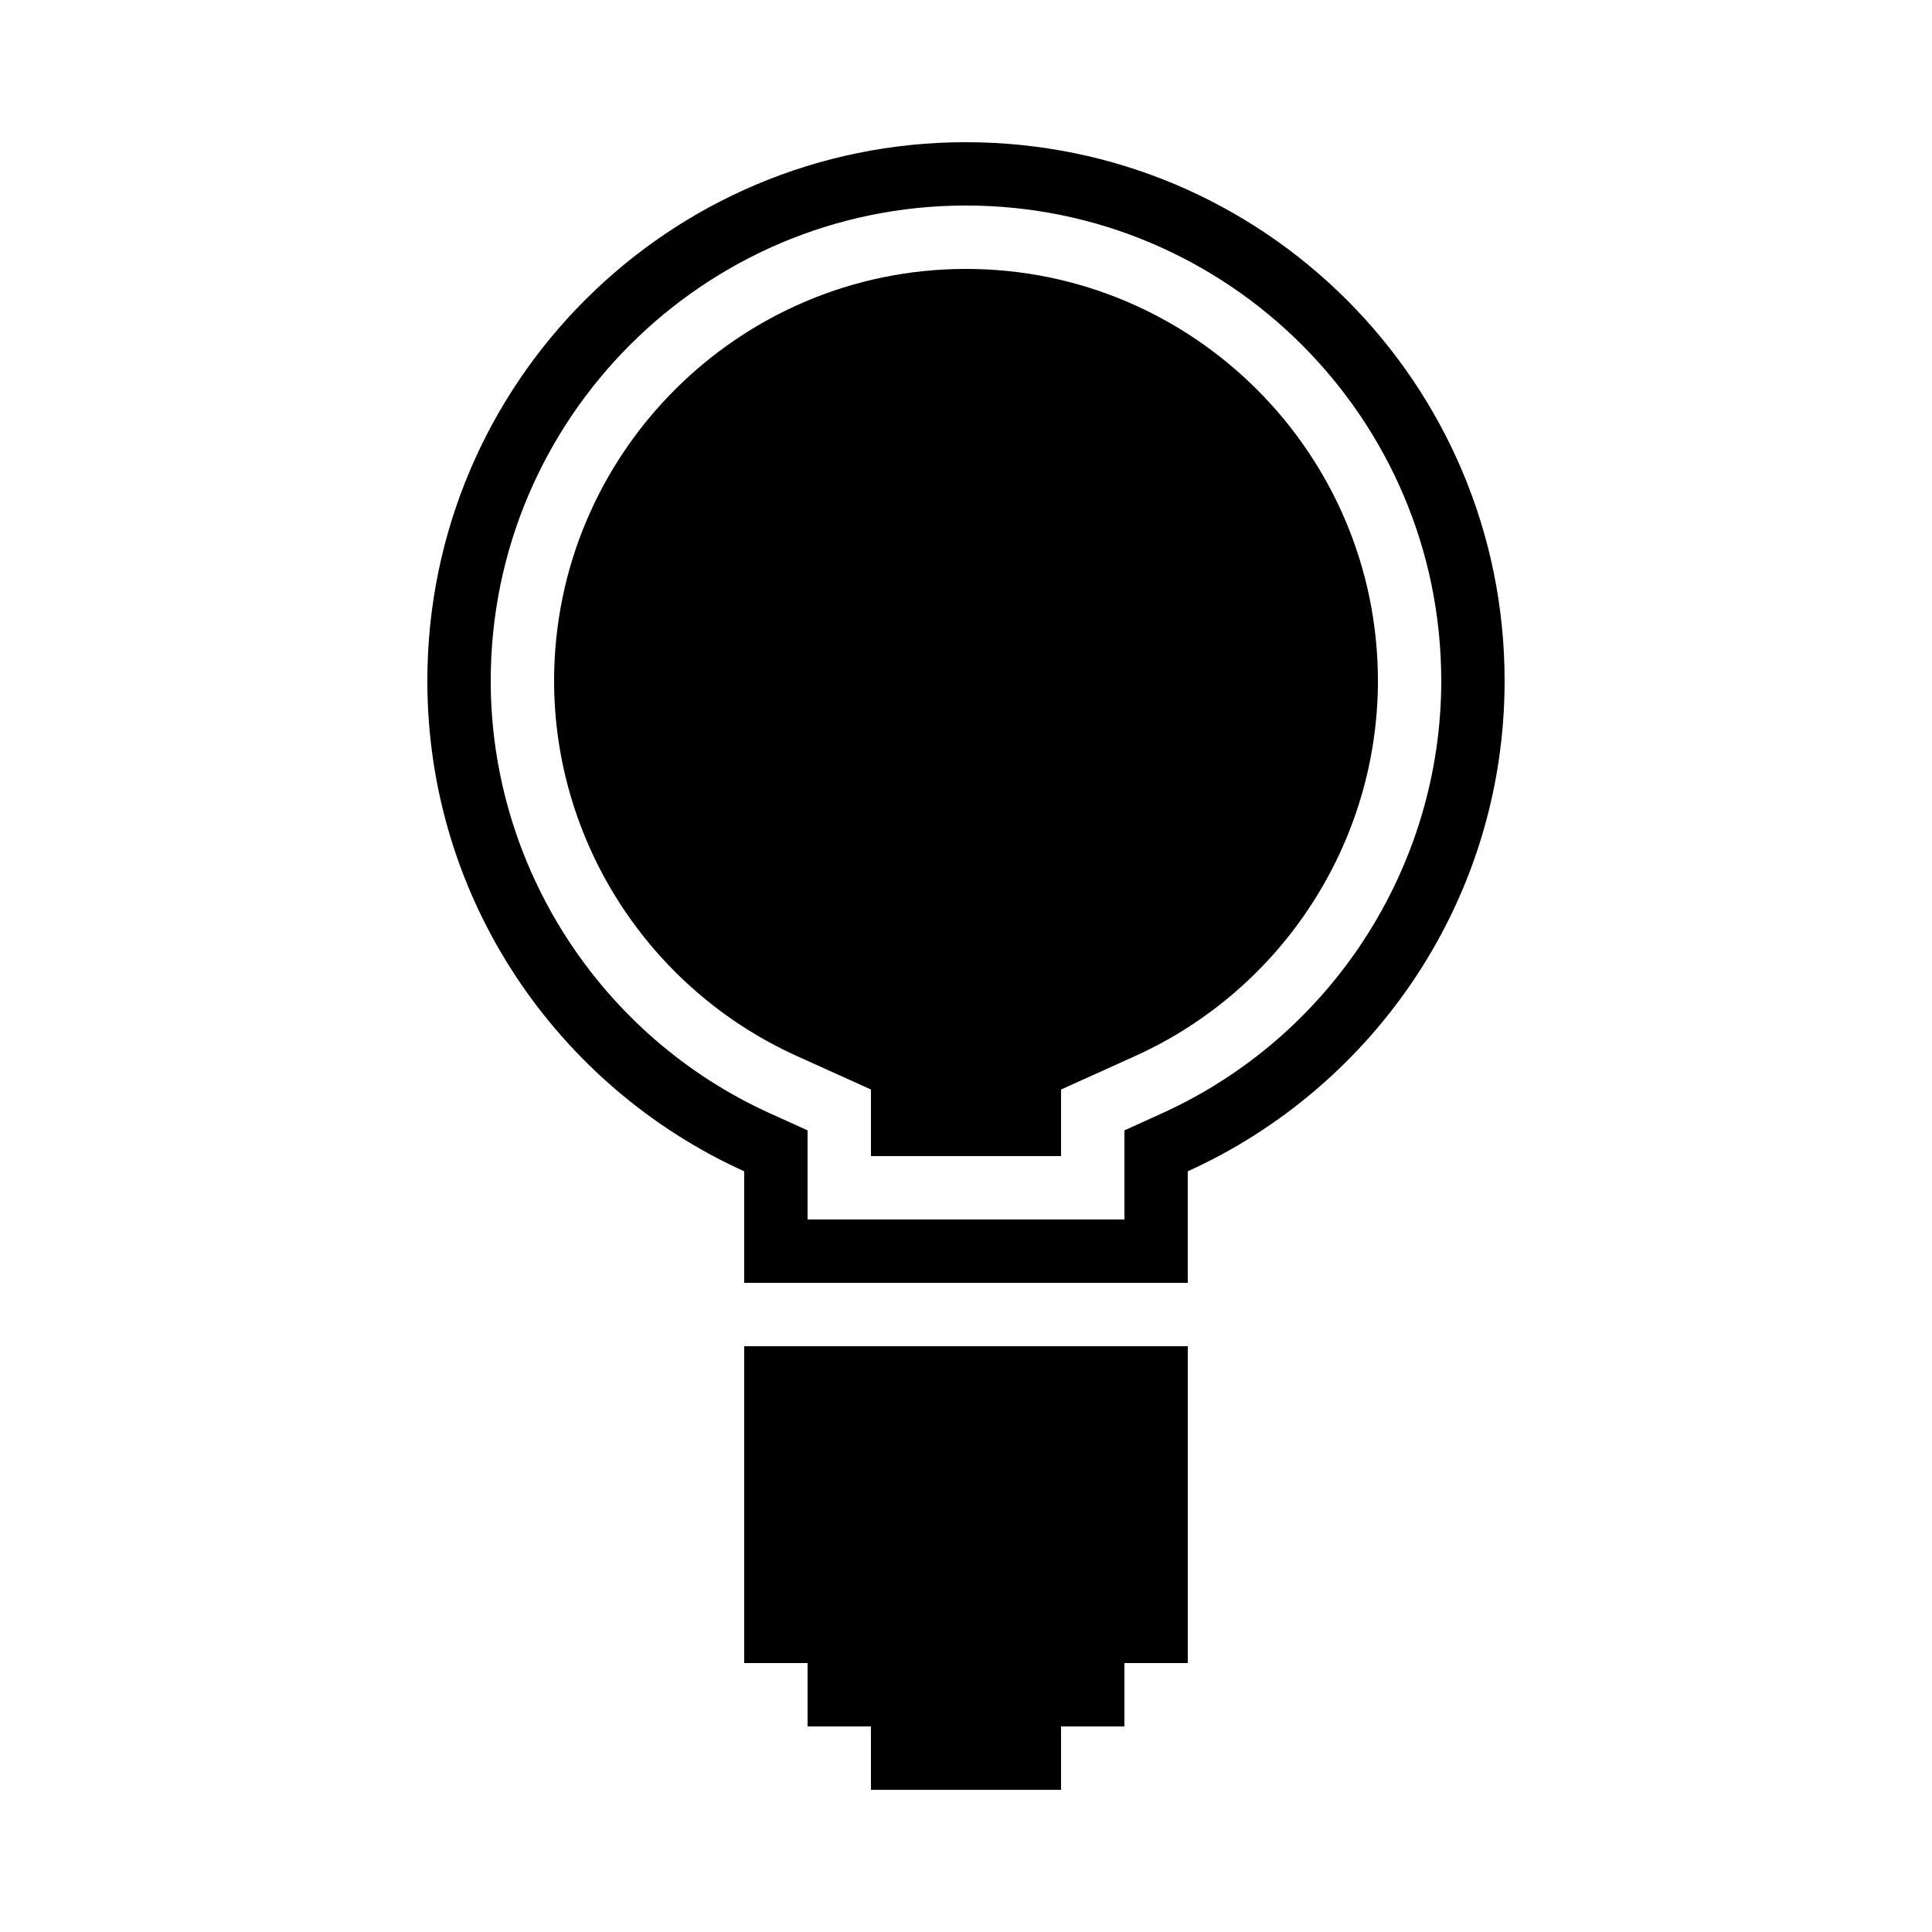
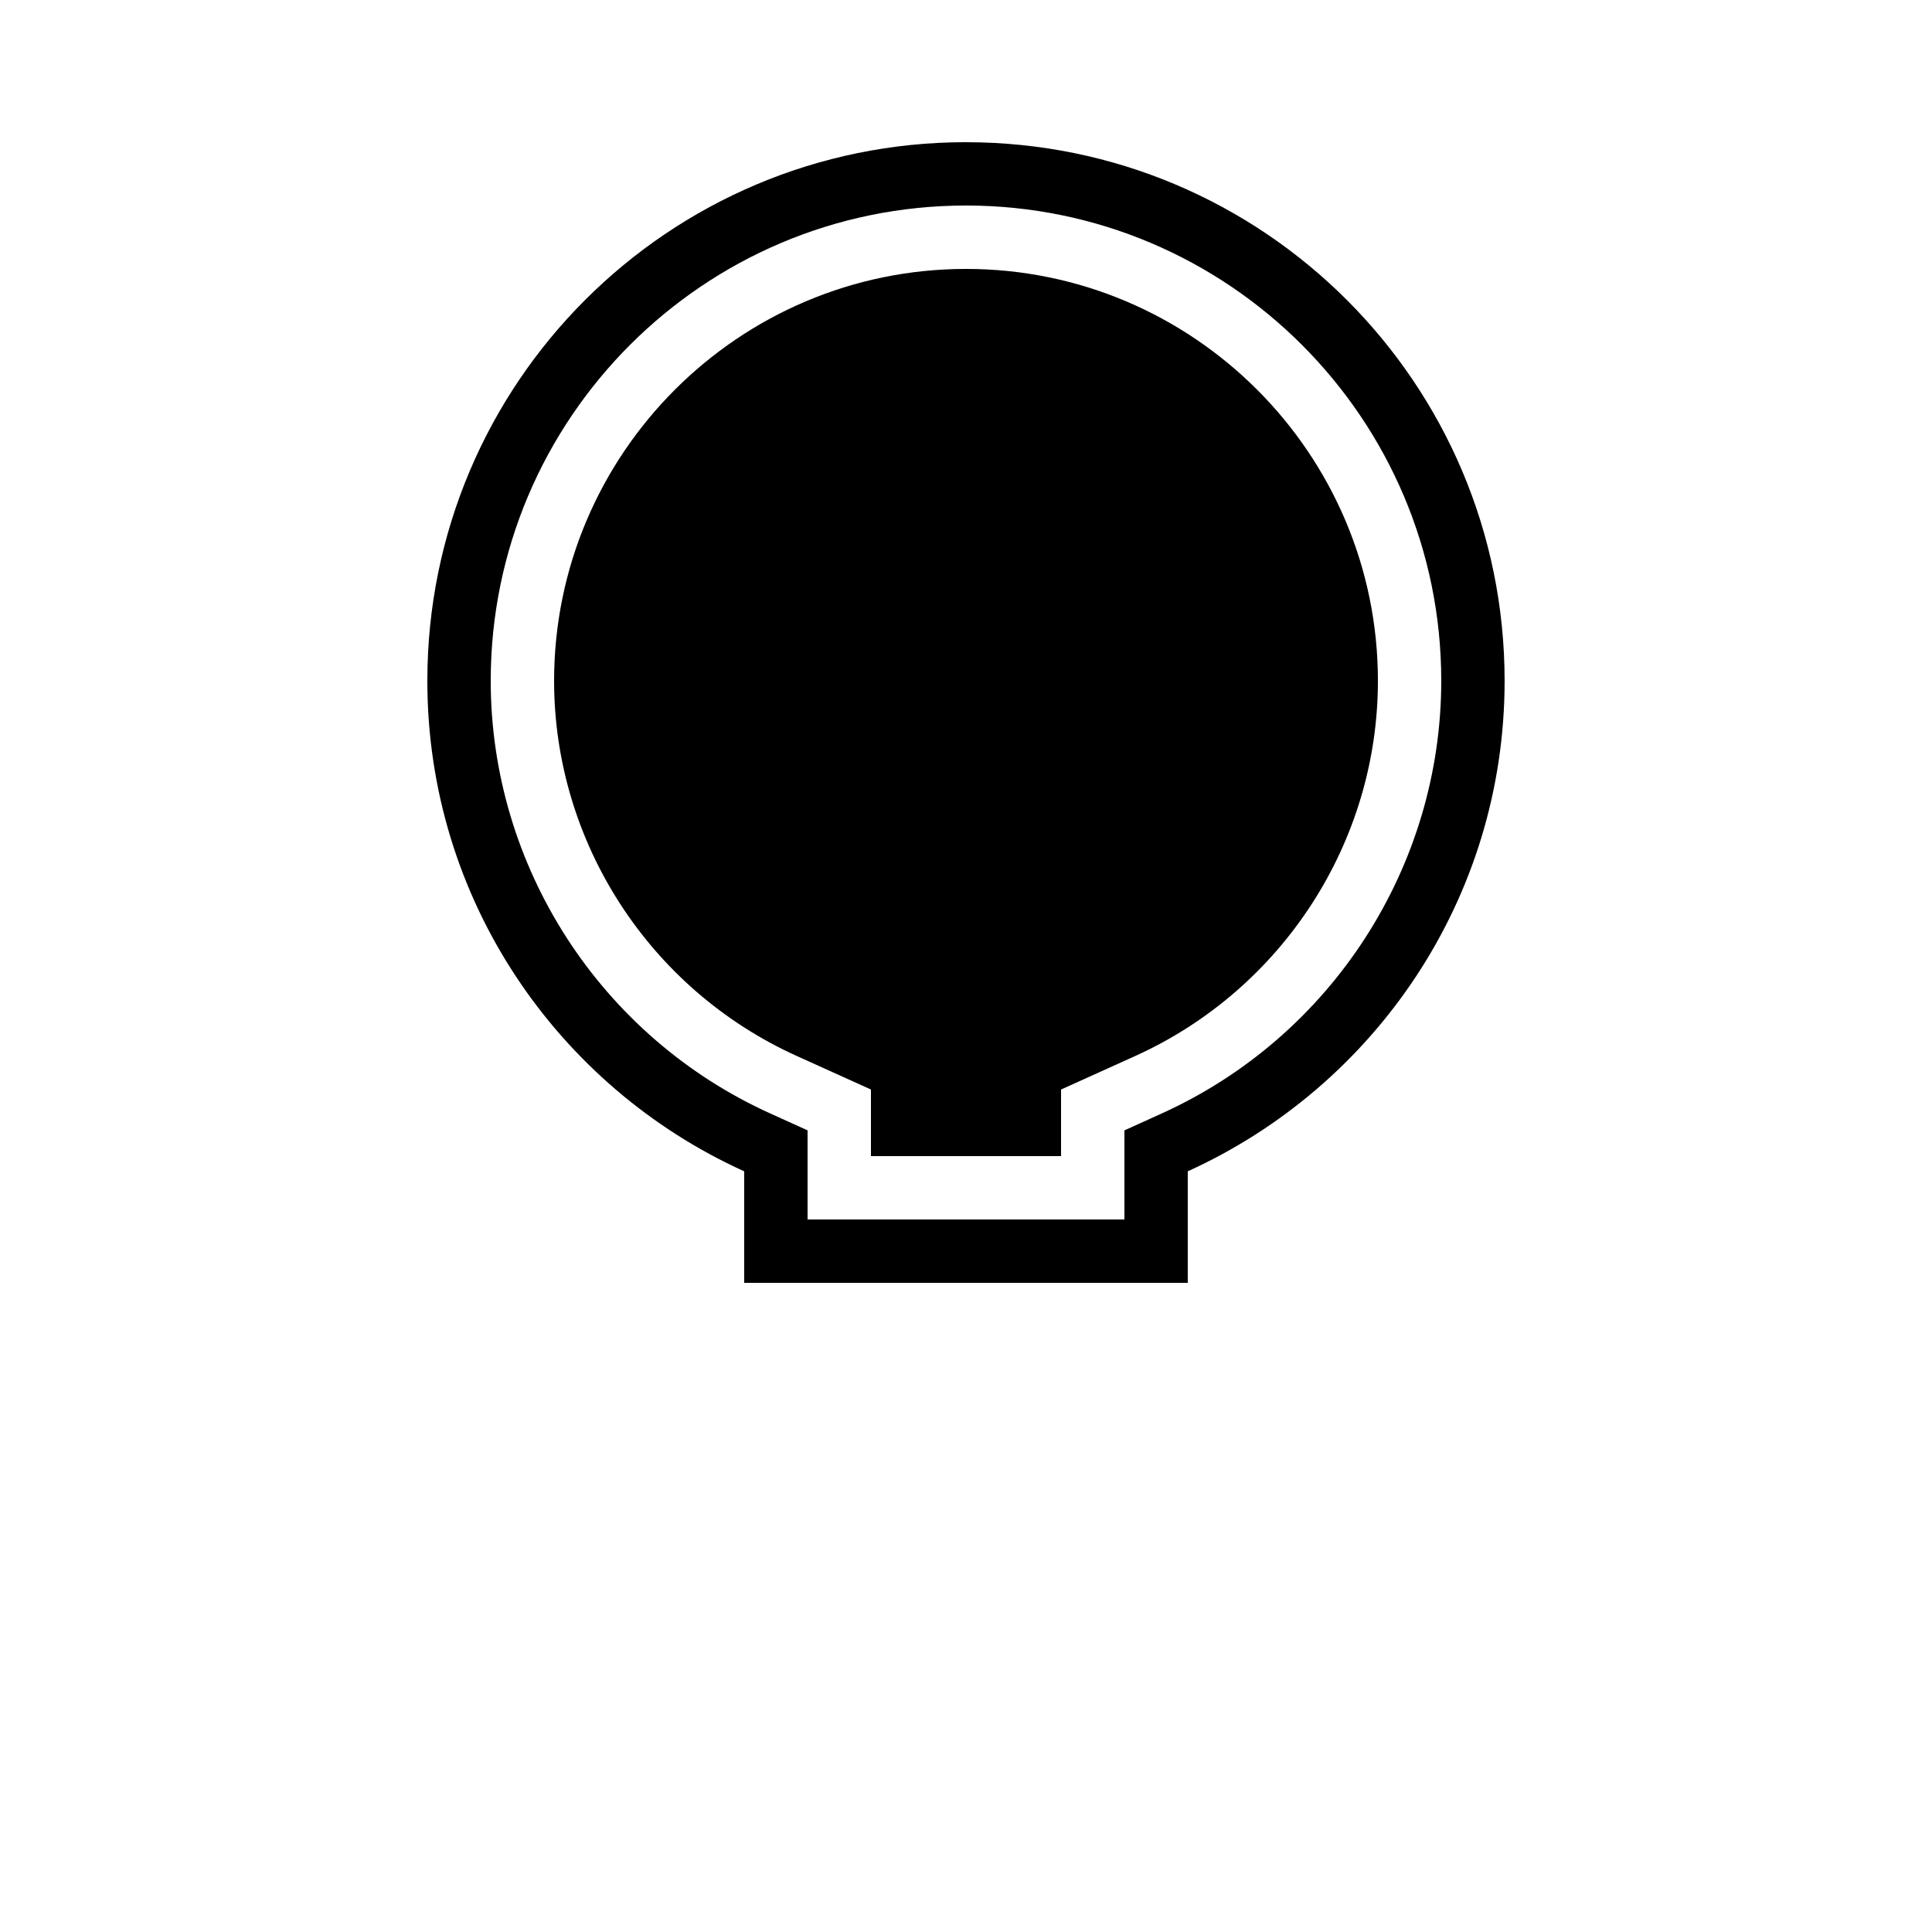
<svg xmlns="http://www.w3.org/2000/svg" fill="#000000" width="800px" height="800px" version="1.1" viewBox="144 144 512 512">
  <g>
-     <path d="m341.22 500.76v83.969h16.793v16.793h16.793v16.793h50.379v-16.793h16.797v-16.793h16.793v-83.969z" />
    <path d="m400 181.68c-78.828 0-142.75 63.898-142.75 142.75 0 57.855 34.496 107.55 83.969 129.98v29.555h117.55v-29.559c49.473-22.438 83.969-72.129 83.969-129.98 0-78.84-63.918-142.74-142.75-142.74zm51.855 257.41-9.871 4.469v23.609h-83.969v-23.613l-9.875-4.469c-45.008-20.371-74.094-65.41-74.094-114.67 0-69.477 56.492-125.95 125.95-125.95 69.457 0 125.95 56.477 125.95 125.95-0.004 49.277-29.09 94.301-74.098 114.67z" />
    <path d="m374.81 450.38v-17.648l-19.734-8.918c-39.012-17.684-64.234-56.68-64.234-99.387 0-60.188 48.969-109.16 109.16-109.16 60.188 0 109.16 48.969 109.16 109.16 0 42.707-25.223 81.699-64.234 99.387l-19.738 8.918v17.648z" />
  </g>
</svg>